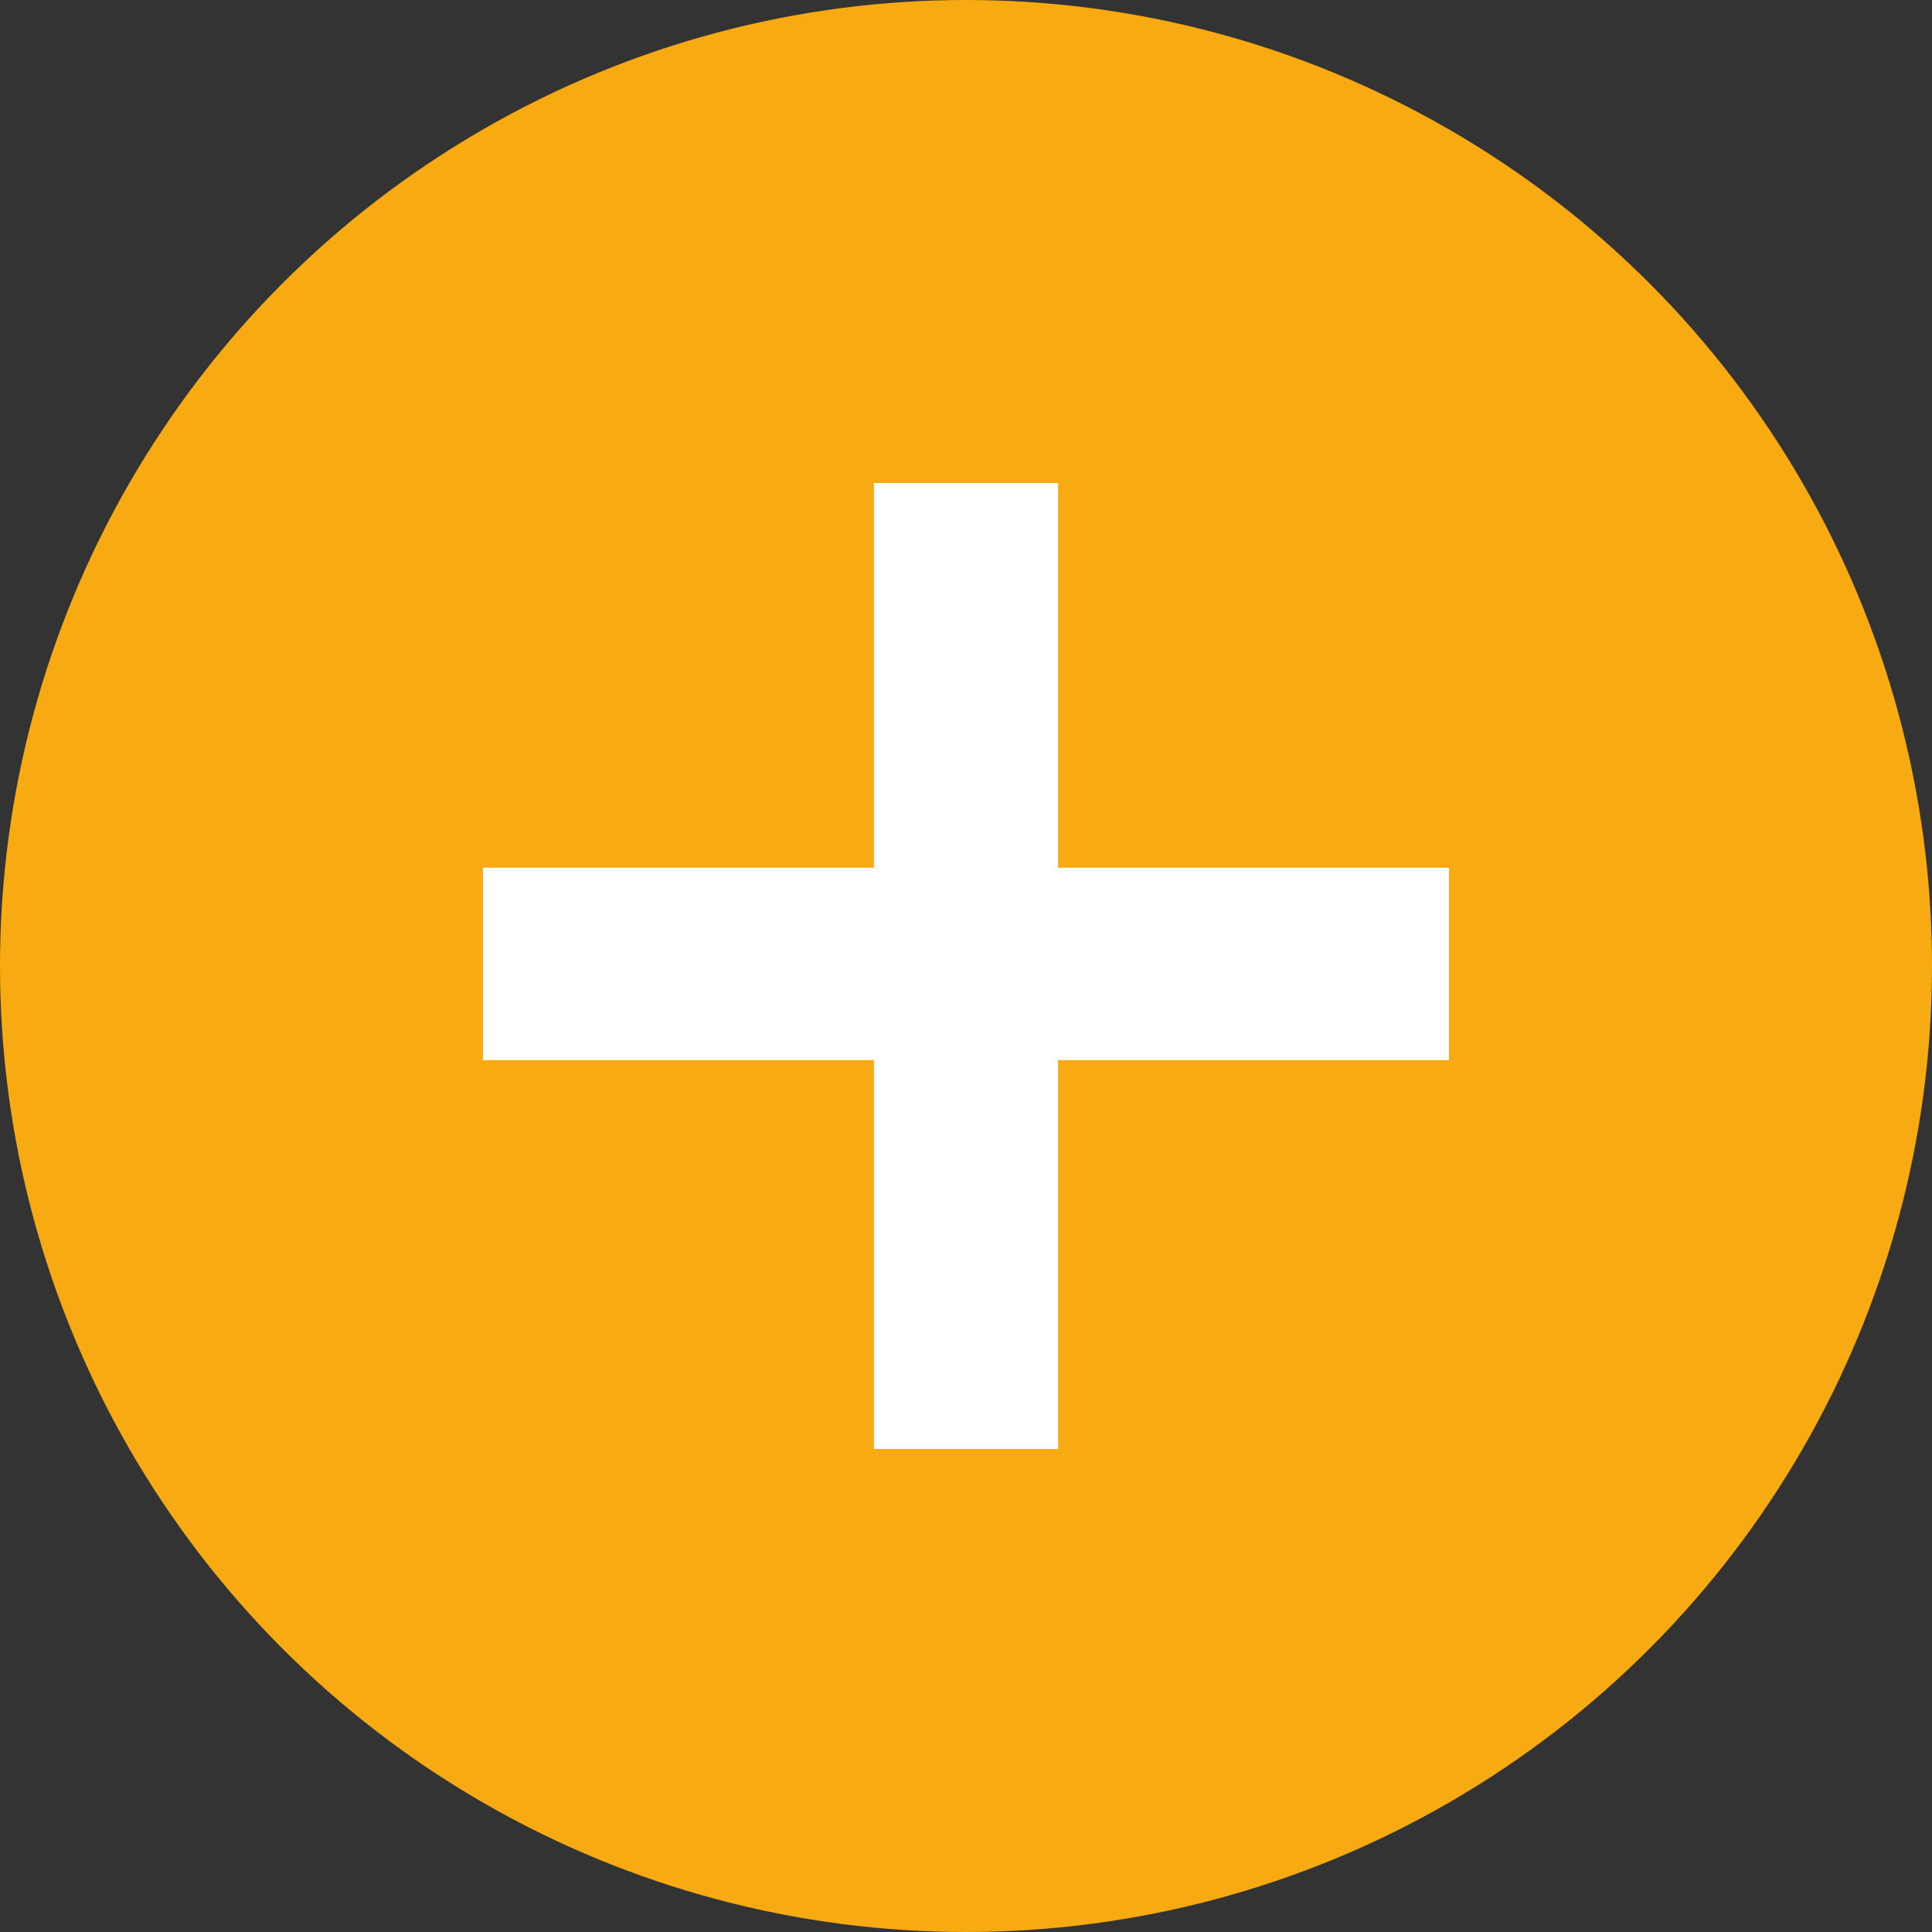
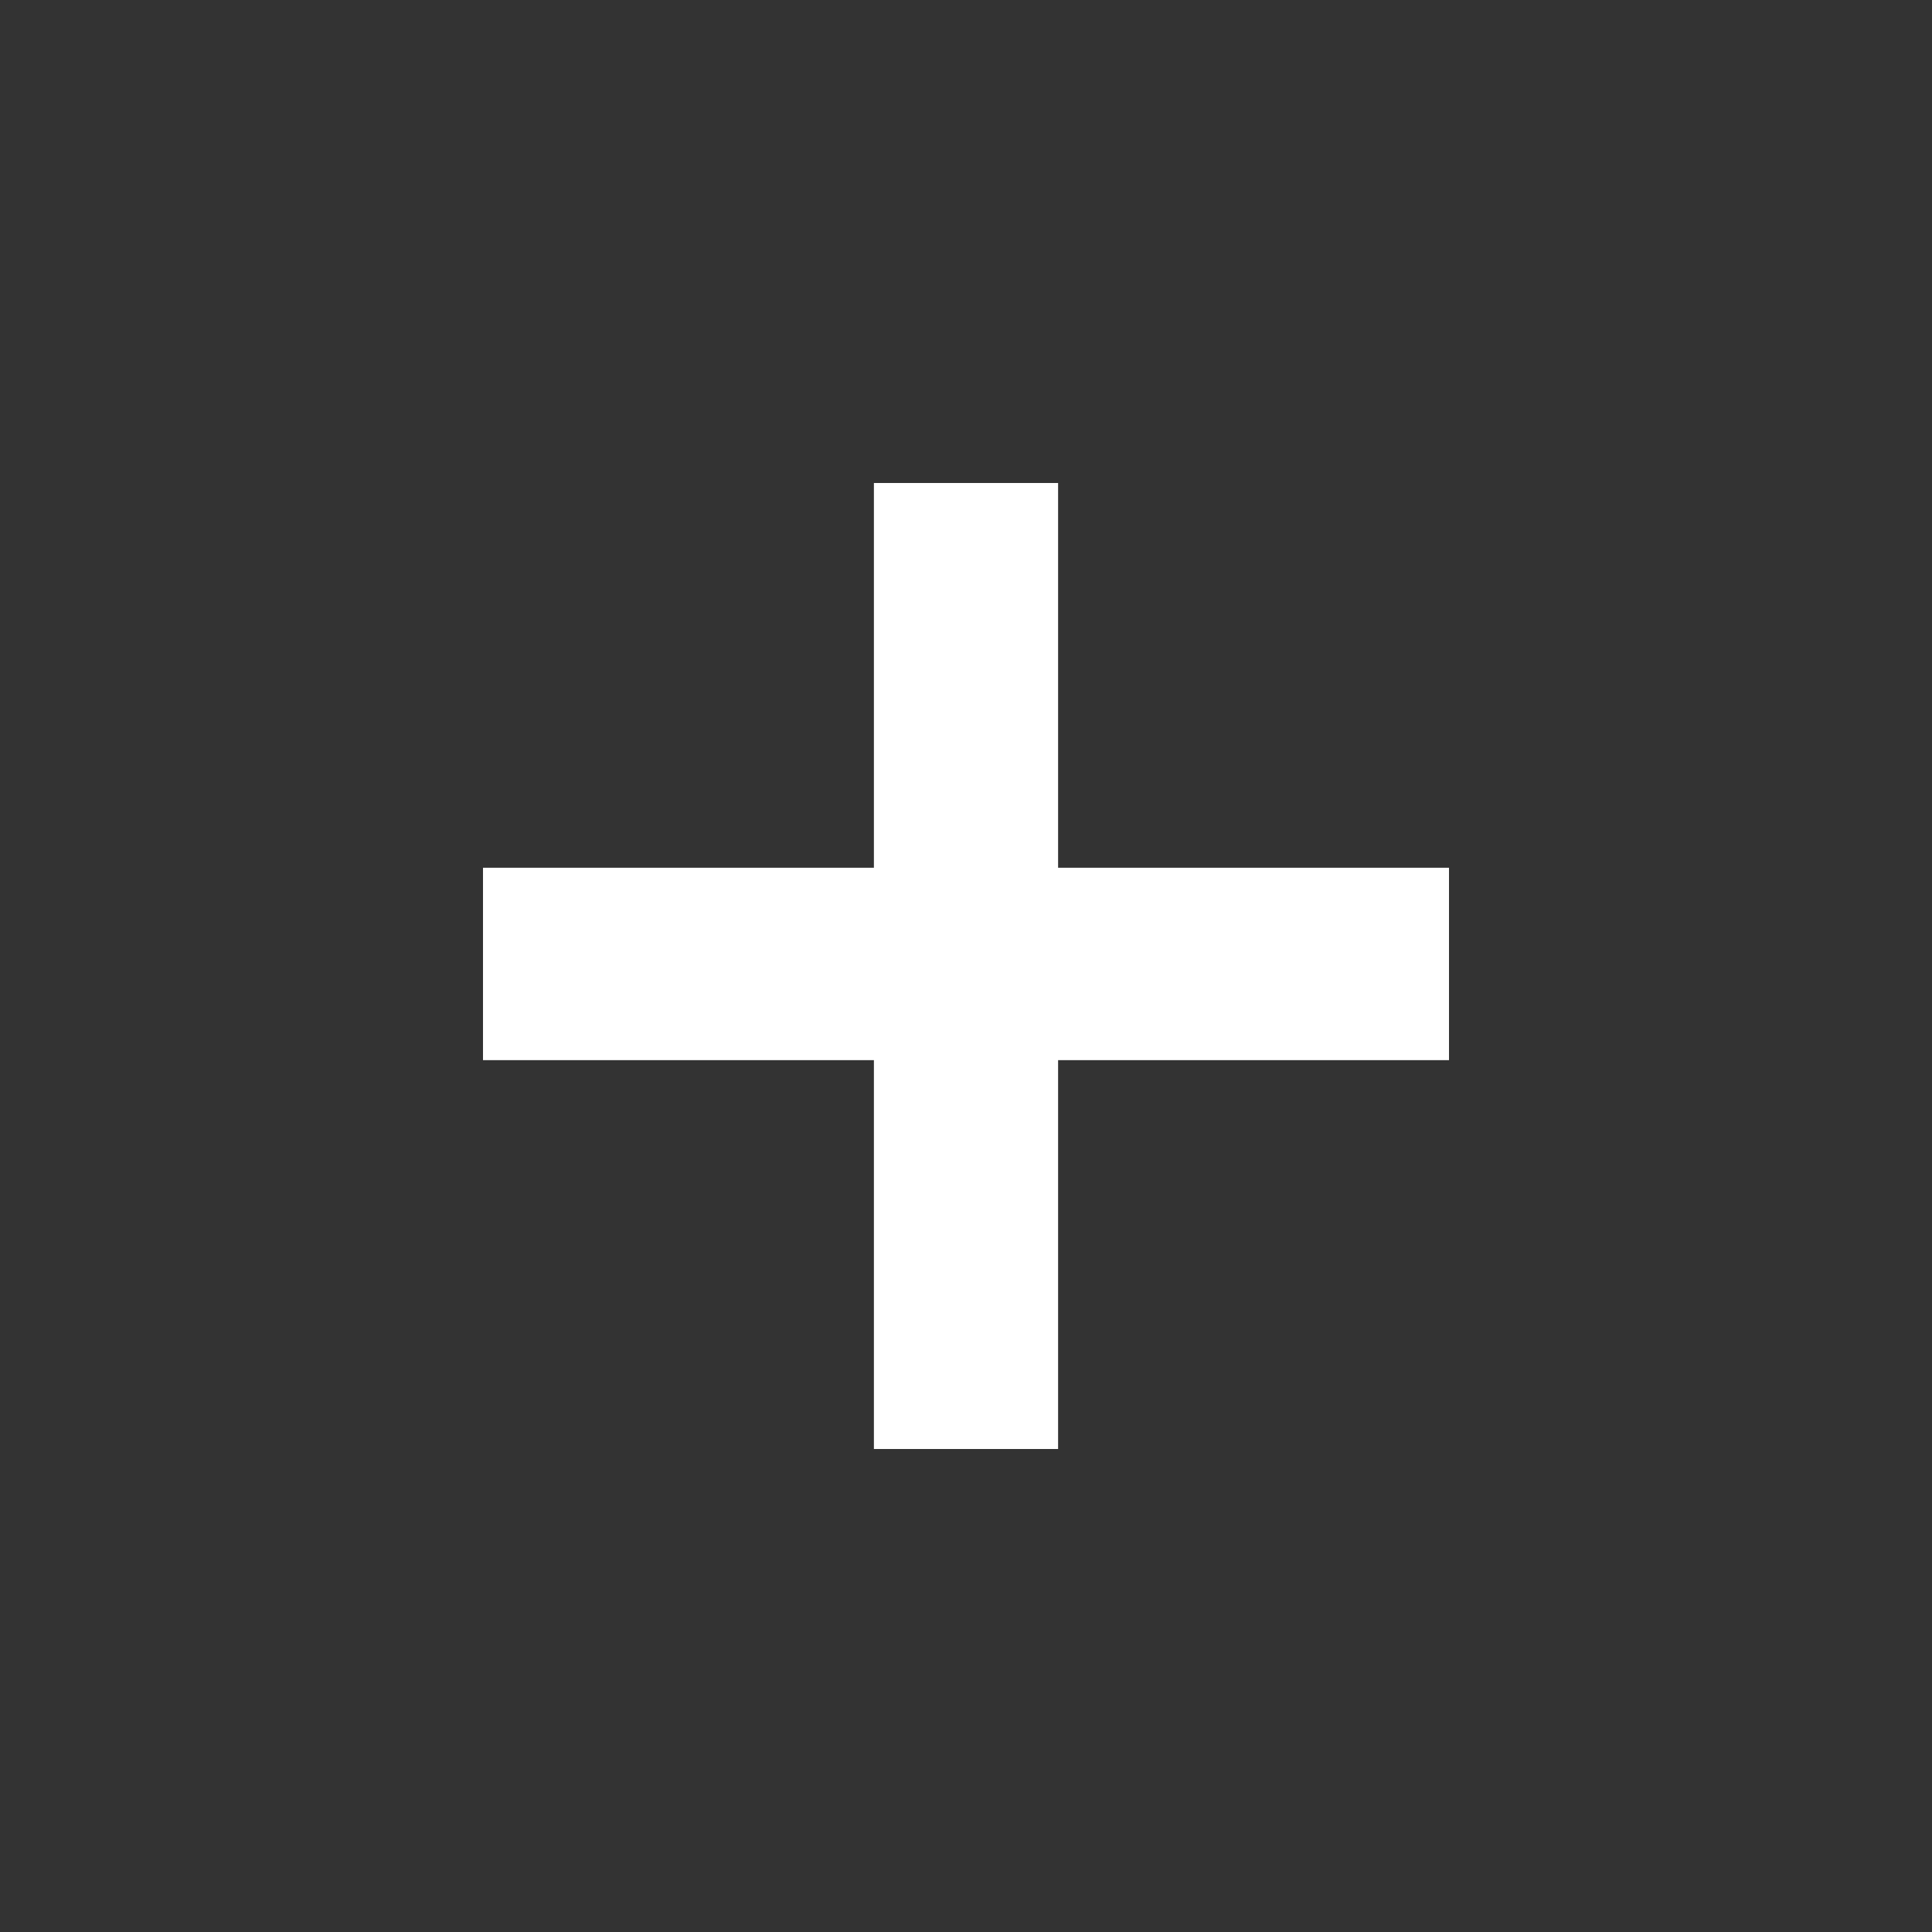
<svg xmlns="http://www.w3.org/2000/svg" width="48" height="48" viewBox="0 0 48 48" fill="none">
  <rect x="0" y="0" width="48" height="48" fill="#333333" stroke="none" />
-   <circle cx="24" cy="24" r="24" fill="#F7AA12" />
  <path d="M21.712 36V26.339H12V21.559H21.712V12H26.288V21.559H36V26.339H26.288V36H21.712Z" fill="white" />
</svg>